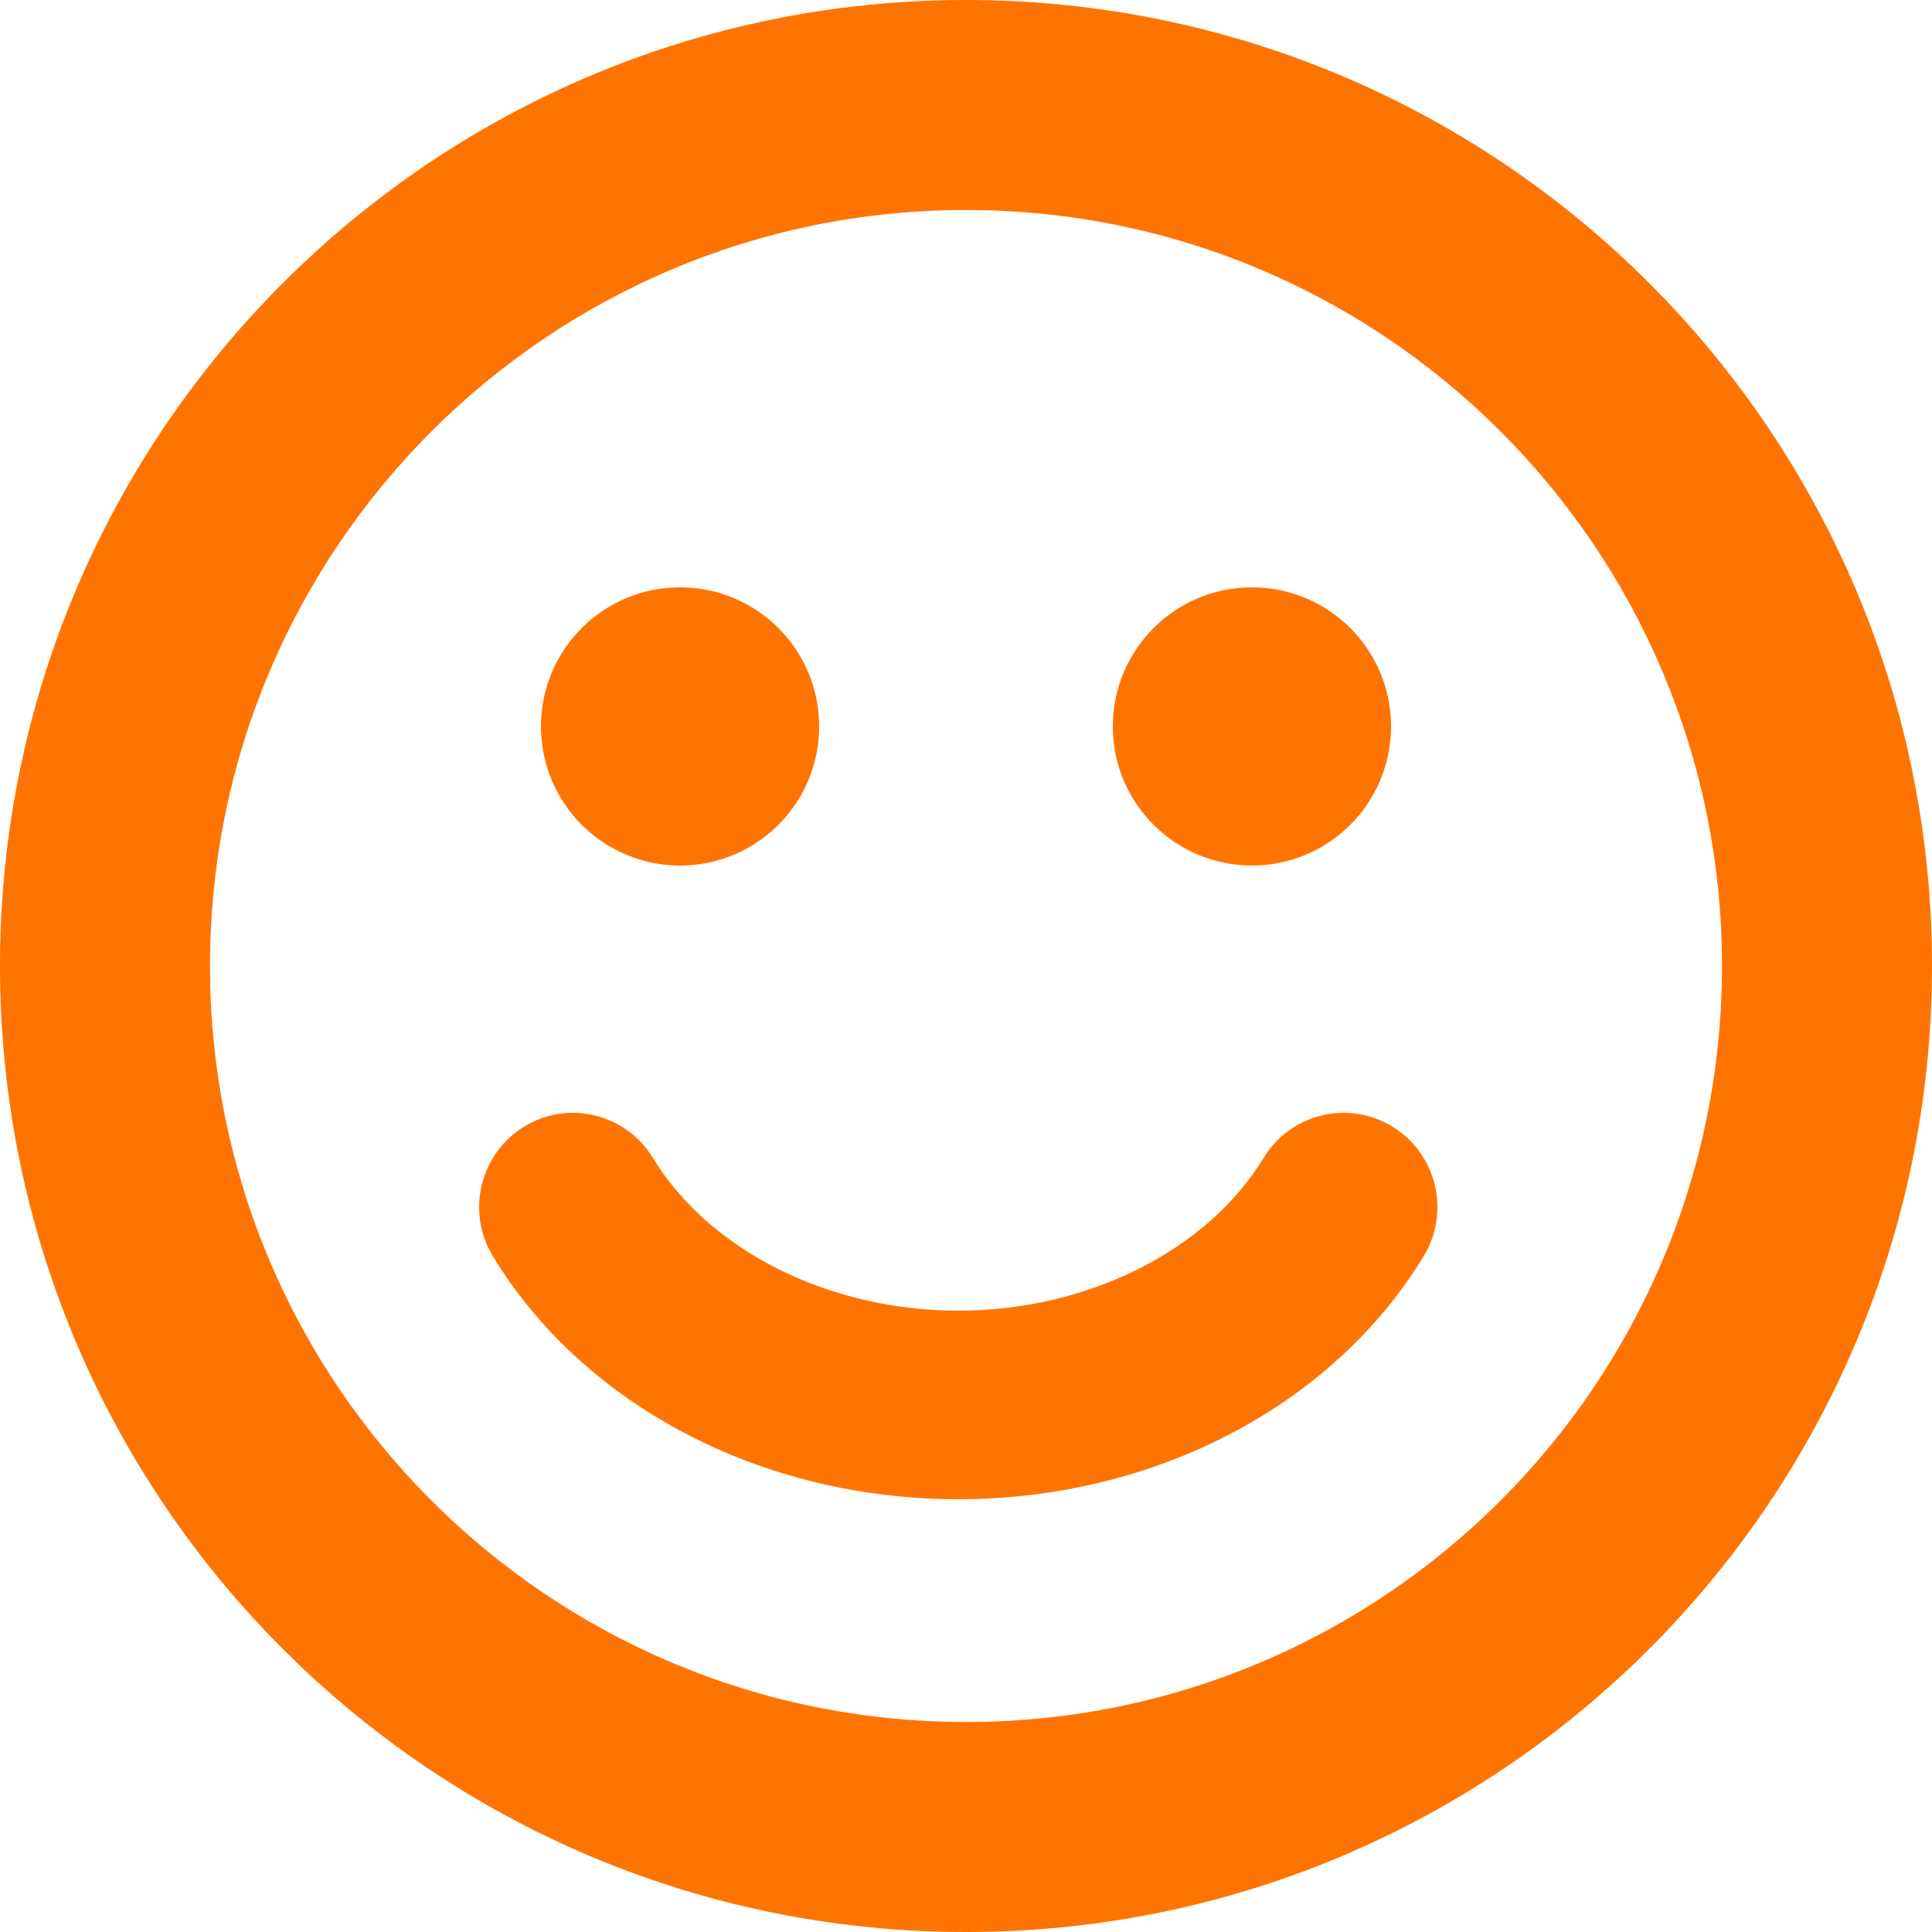
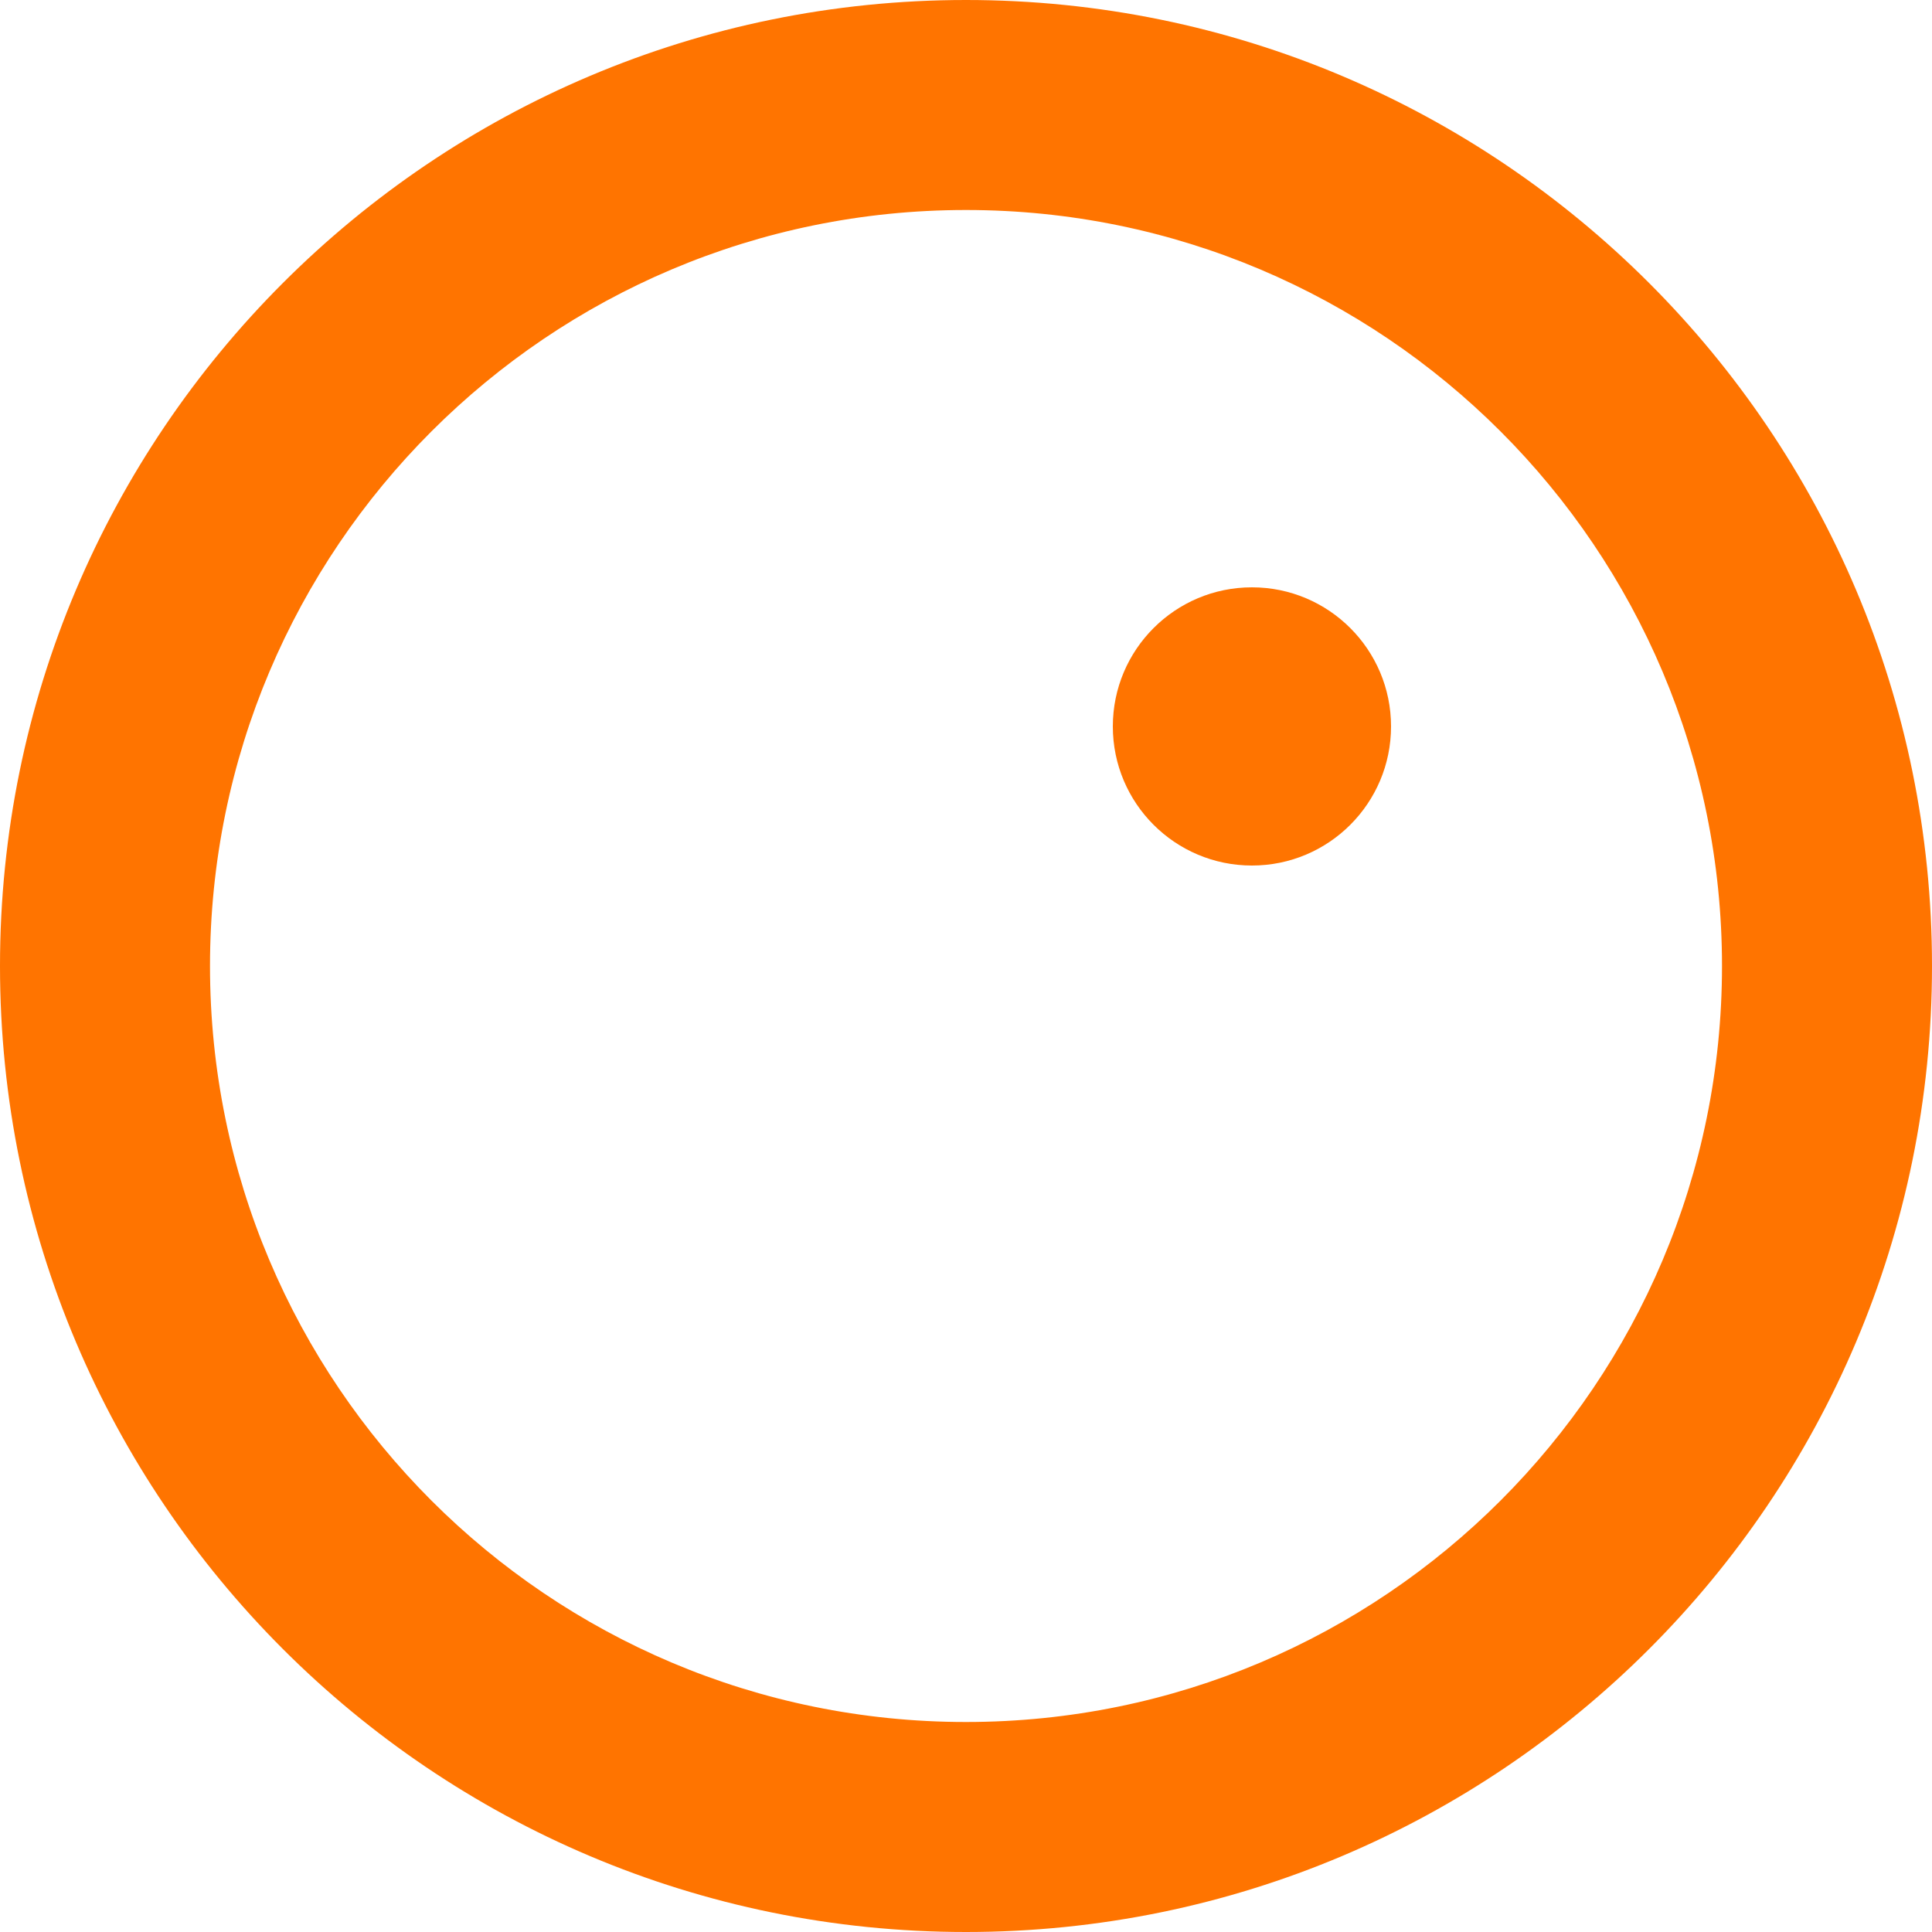
<svg xmlns="http://www.w3.org/2000/svg" width="125px" height="125px" viewBox="0 0 125 125" version="1.1">
  <title>002</title>
  <desc>Created with Sketch.</desc>
  <defs />
  <g id="Pages-Assets" stroke="none" stroke-width="1" fill="none" fill-rule="evenodd">
    <g id="002" fill="#FF7400" fill-rule="nonzero">
      <g id="Group">
        <path d="M62.497,0 C27.984,0 0,27.985 0,62.5 C0,97.018 27.984,125 62.497,125 C97.016,125 125,97.018 125,62.5 C125,27.985 97.016,0 62.497,0 Z M62.497,111.413 C35.488,111.413 13.587,89.514 13.587,62.5 C13.587,35.485 35.488,13.587 62.497,13.587 C89.515,13.587 111.413,35.485 111.413,62.5 C111.413,89.514 89.515,111.413 62.497,111.413 Z" id="Shape" />
-         <circle id="Oval" cx="44" cy="47" r="9" />
        <circle id="Oval" cx="81" cy="47" r="9" />
-         <path d="M90.097,72.897 C87.24,71.139 83.504,72.045 81.755,74.917 C78.102,80.922 70.346,84.801 61.999,84.801 C53.652,84.801 45.897,80.922 42.243,74.917 C40.495,72.045 36.76,71.139 33.902,72.897 C31.043,74.655 30.144,78.409 31.893,81.284 C37.793,90.978 49.328,97 61.999,97 C74.67,97 86.207,90.978 92.107,81.283 C93.856,78.409 92.957,74.655 90.097,72.897 Z" id="Shape" />
      </g>
    </g>
  </g>
</svg>